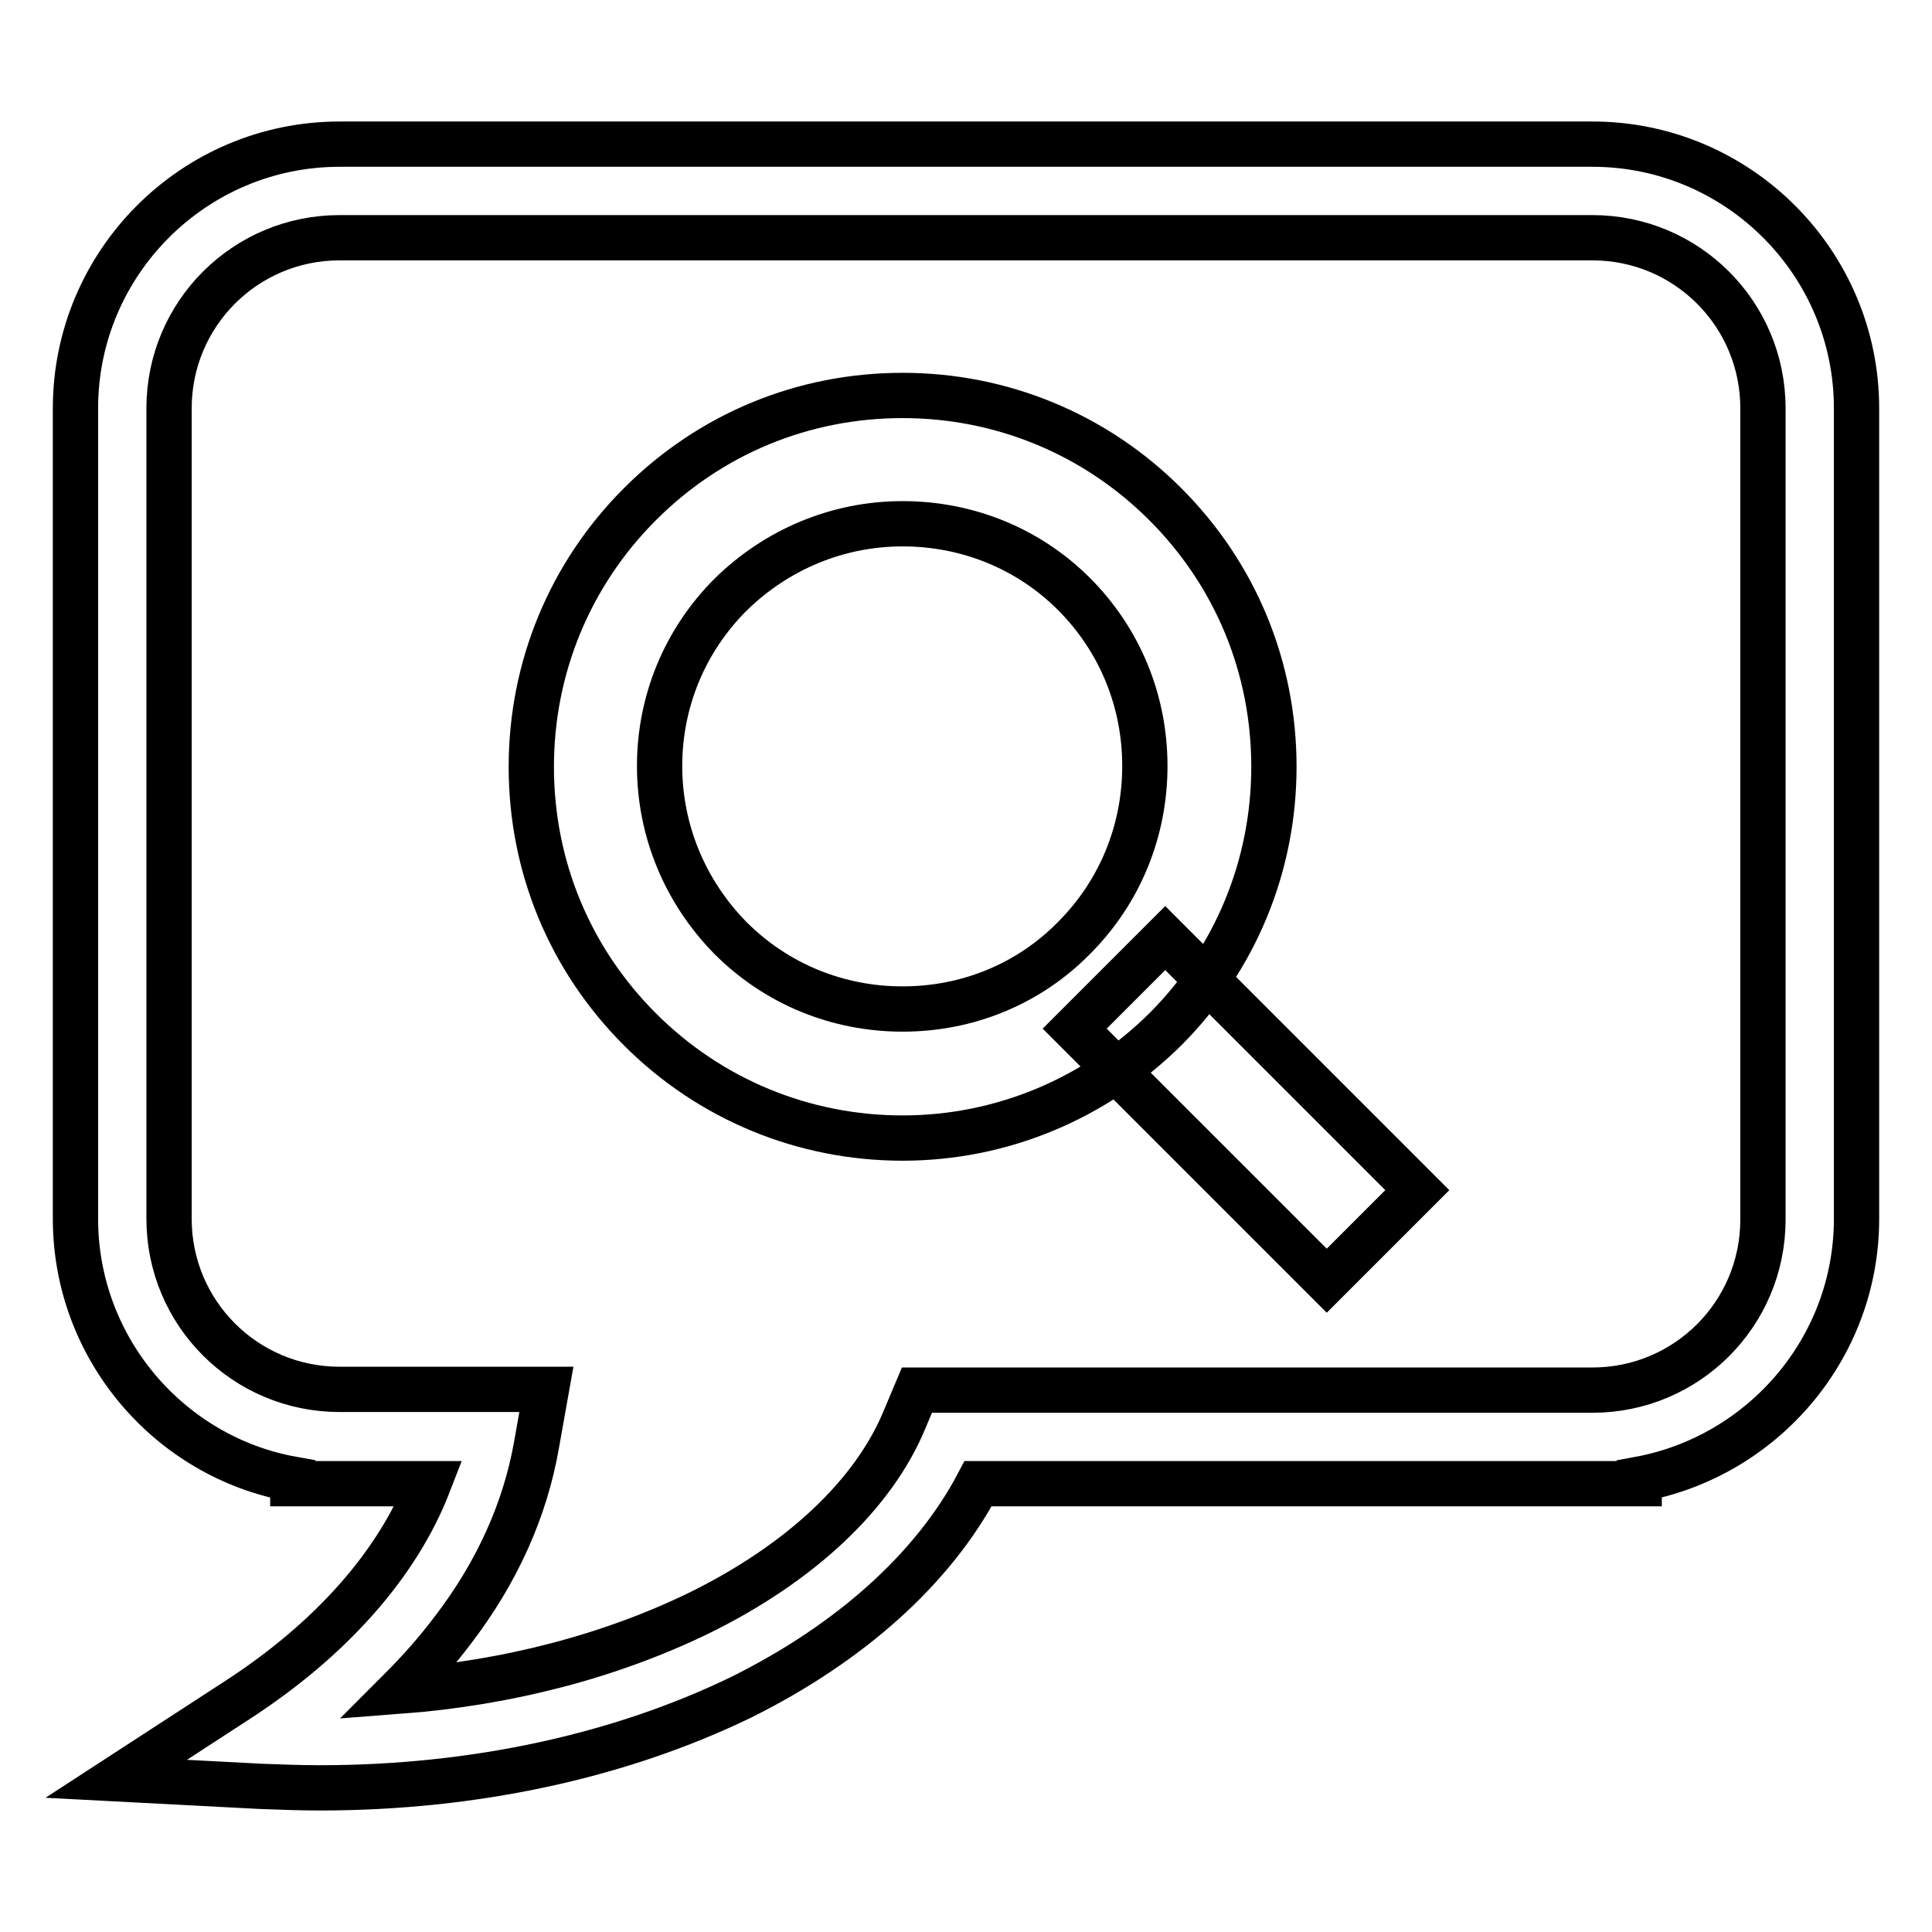
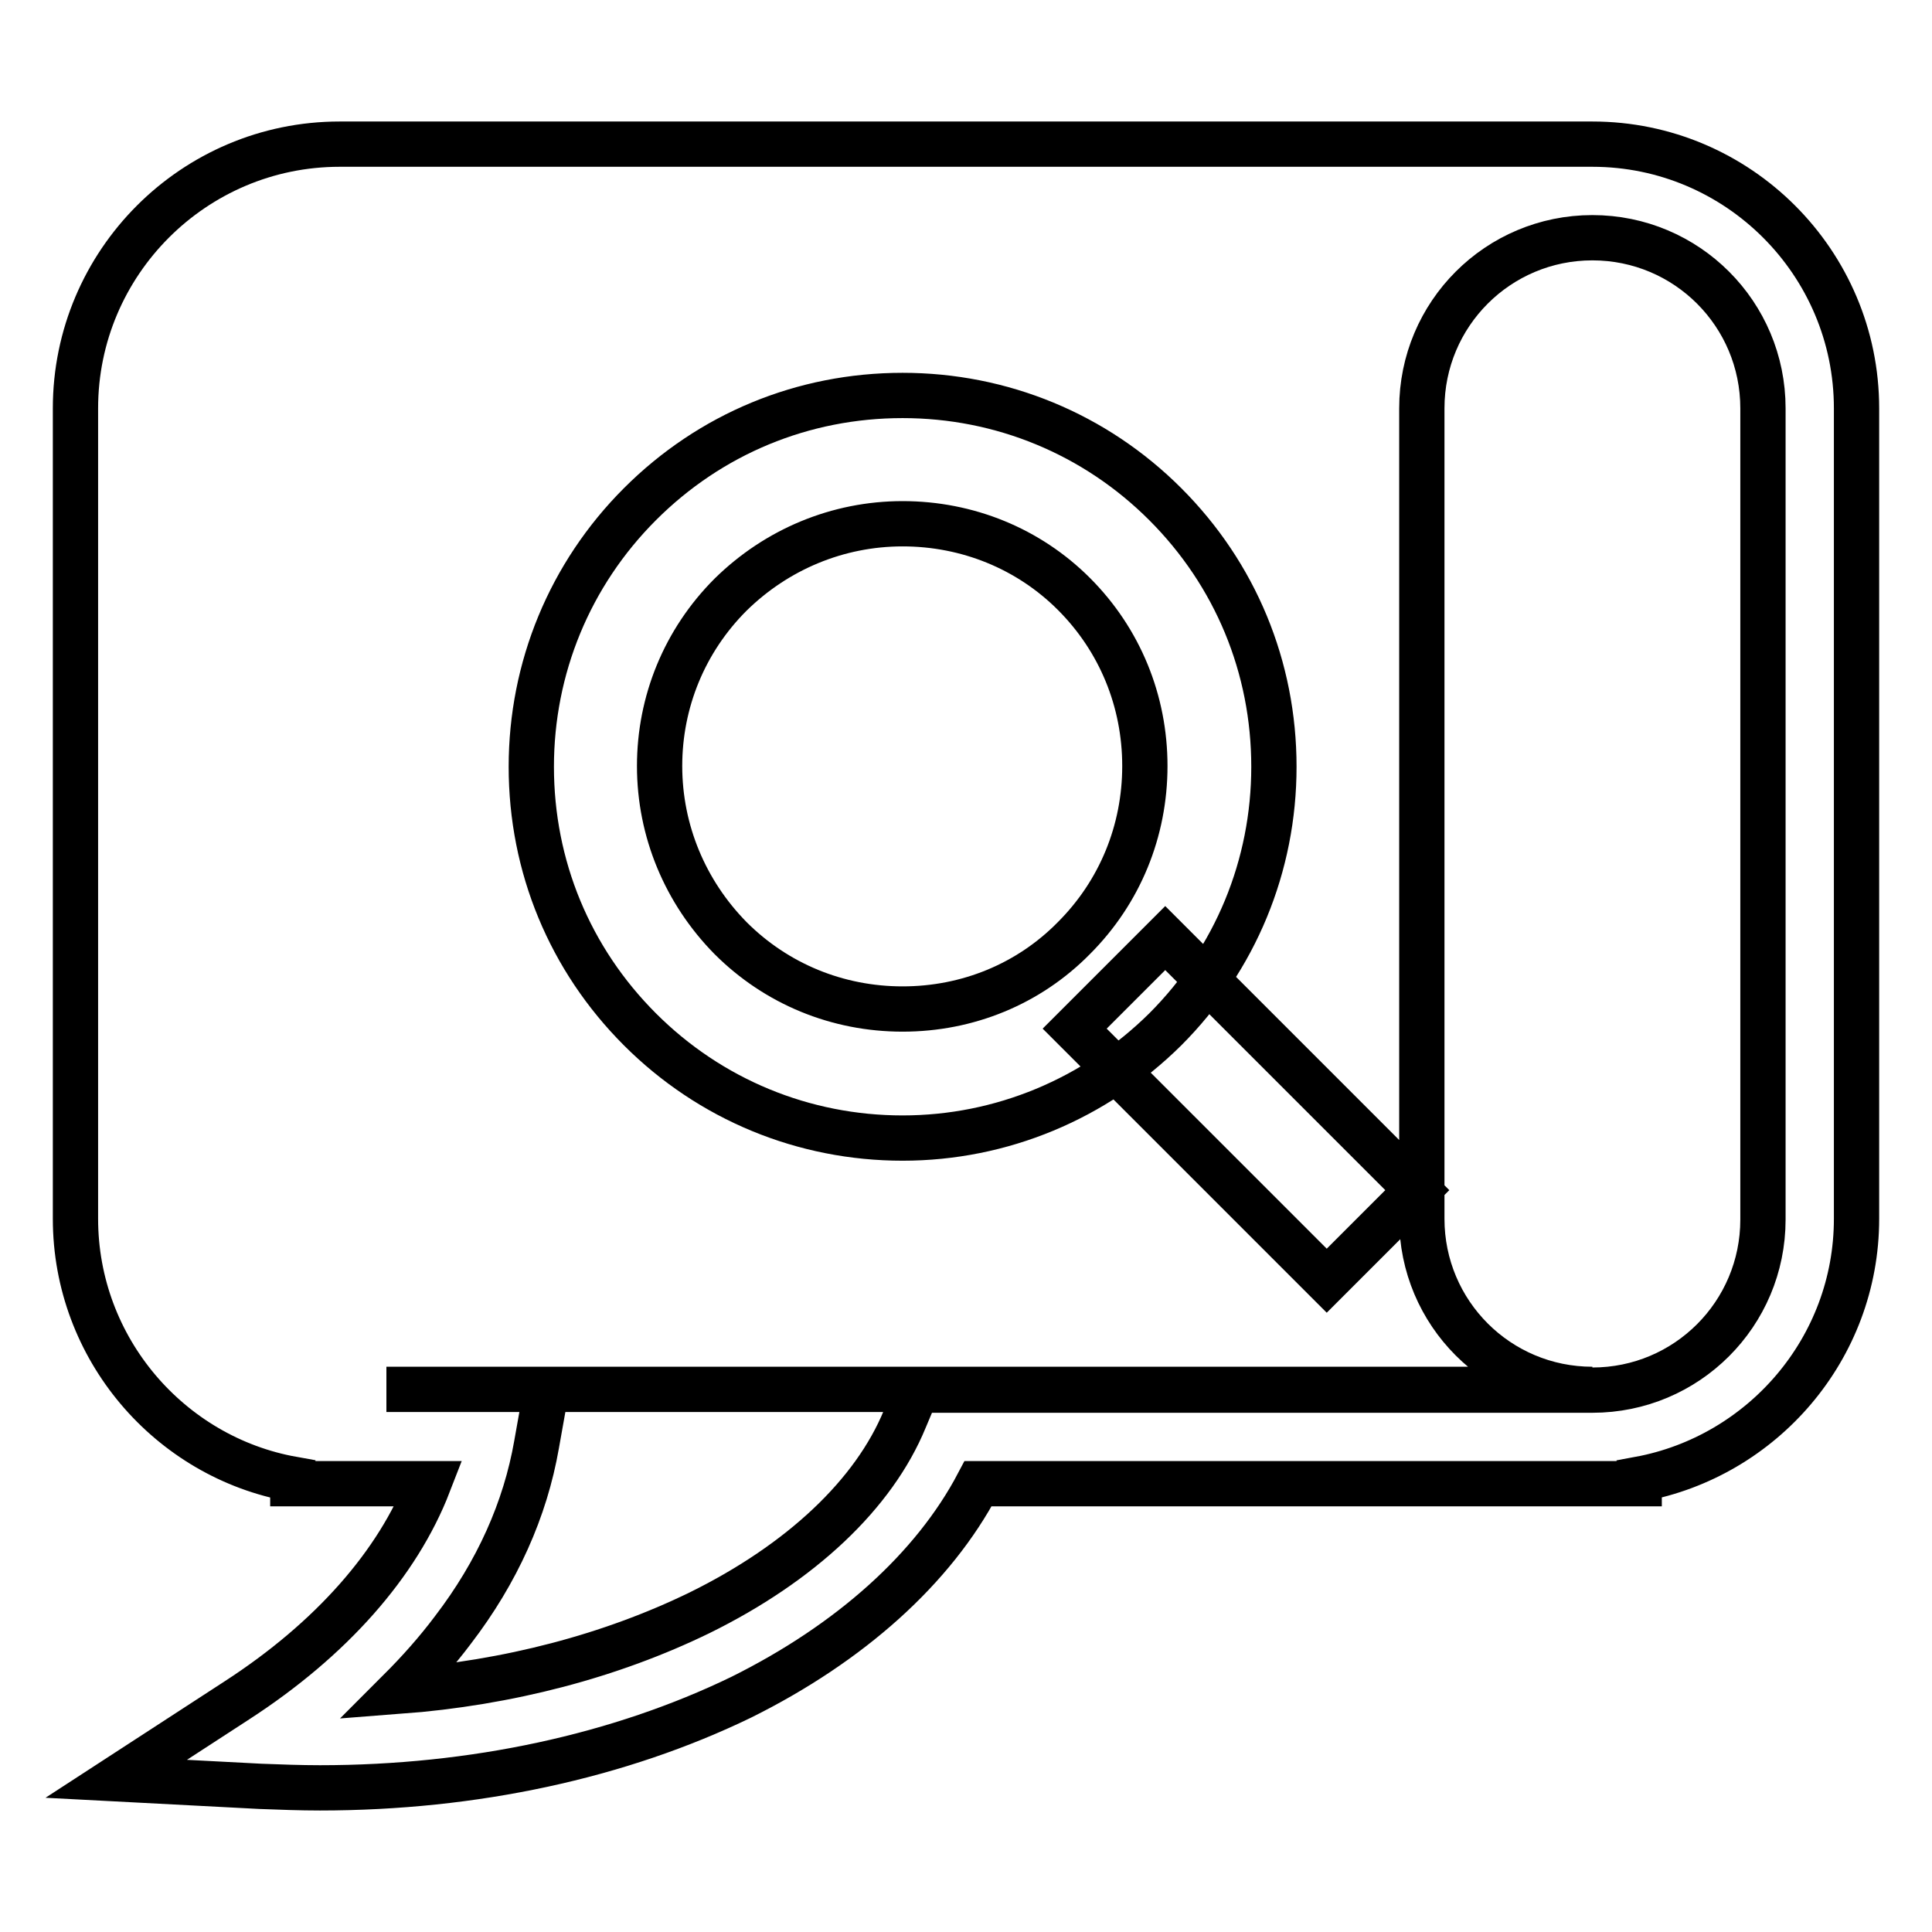
<svg xmlns="http://www.w3.org/2000/svg" version="1.1" x="0px" y="0px" viewBox="0 0 256 256" enable-background="new 0 0 256 256" xml:space="preserve">
  <g>
-     <path stroke-width="6" fill-opacity="0" stroke="#000000" d="M119.6,150.8c-13.1,0-25.5-5.1-34.8-14.4c-9.3-9.3-14.4-21.6-14.4-34.8c0-13.1,5.1-25.5,14.4-34.8 c9.3-9.3,21.6-14.4,34.8-14.4c13.1,0,25.5,5.1,34.8,14.4c9.3,9.3,14.4,21.6,14.4,34.8c0,13.1-5.1,25.5-14.4,34.8 C145.1,145.6,132.7,150.8,119.6,150.8z M119.6,69.4c-8.6,0-16.7,3.4-22.8,9.4c-6.1,6.1-9.4,14.2-9.4,22.7c0,8.6,3.4,16.7,9.4,22.8 c6.1,6.1,14.2,9.4,22.8,9.4c8.6,0,16.7-3.3,22.7-9.4c6.1-6.1,9.4-14.2,9.4-22.8c0-8.6-3.3-16.7-9.4-22.8 C136.3,72.7,128.2,69.4,119.6,69.4z M154.4,124.3l33.4,33.4l-12,12l-33.4-33.4L154.4,124.3L154.4,124.3z M42.4,236.9 c-2.6,0-5.3-0.1-7.9-0.2l-19.1-1l16-10.4c12.5-8.1,21.3-18.1,25.4-28.7h-18V196C22.5,193.1,10,178.7,10,161.5V54.1 c0-19.3,15.7-35,35-35H211c19.3,0,35,15.7,35,35v107.4c0,17.2-12.5,31.5-28.8,34.5v0.6l-6.2,0h-81.4c-5.9,11.2-16.9,21.1-31.4,28.3 C82.1,232.7,62.8,236.9,42.4,236.9z M51.2,184.1h21.2l-1.3,7.3C69.6,200,65.9,208.3,60,216c-2.1,2.8-4.5,5.5-7.1,8.1 c14.5-1.1,28.1-4.7,39.8-10.4c13.4-6.6,23.1-15.7,27.2-25.7l1.6-3.8l89.5,0c12.5,0,22.6-10.1,22.6-22.6V54.1 c0-12.5-10.1-22.6-22.6-22.6H45c-12.5,0-22.6,10.1-22.6,22.6v107.4c0,12.5,10.1,22.6,22.6,22.6L51.2,184.1z" />
+     <path stroke-width="6" fill-opacity="0" stroke="#000000" d="M119.6,150.8c-13.1,0-25.5-5.1-34.8-14.4c-9.3-9.3-14.4-21.6-14.4-34.8c0-13.1,5.1-25.5,14.4-34.8 c9.3-9.3,21.6-14.4,34.8-14.4c13.1,0,25.5,5.1,34.8,14.4c9.3,9.3,14.4,21.6,14.4,34.8c0,13.1-5.1,25.5-14.4,34.8 C145.1,145.6,132.7,150.8,119.6,150.8z M119.6,69.4c-8.6,0-16.7,3.4-22.8,9.4c-6.1,6.1-9.4,14.2-9.4,22.7c0,8.6,3.4,16.7,9.4,22.8 c6.1,6.1,14.2,9.4,22.8,9.4c8.6,0,16.7-3.3,22.7-9.4c6.1-6.1,9.4-14.2,9.4-22.8c0-8.6-3.3-16.7-9.4-22.8 C136.3,72.7,128.2,69.4,119.6,69.4z M154.4,124.3l33.4,33.4l-12,12l-33.4-33.4L154.4,124.3L154.4,124.3z M42.4,236.9 c-2.6,0-5.3-0.1-7.9-0.2l-19.1-1l16-10.4c12.5-8.1,21.3-18.1,25.4-28.7h-18V196C22.5,193.1,10,178.7,10,161.5V54.1 c0-19.3,15.7-35,35-35H211c19.3,0,35,15.7,35,35v107.4c0,17.2-12.5,31.5-28.8,34.5v0.6l-6.2,0h-81.4c-5.9,11.2-16.9,21.1-31.4,28.3 C82.1,232.7,62.8,236.9,42.4,236.9z M51.2,184.1h21.2l-1.3,7.3C69.6,200,65.9,208.3,60,216c-2.1,2.8-4.5,5.5-7.1,8.1 c14.5-1.1,28.1-4.7,39.8-10.4c13.4-6.6,23.1-15.7,27.2-25.7l1.6-3.8l89.5,0c12.5,0,22.6-10.1,22.6-22.6V54.1 c0-12.5-10.1-22.6-22.6-22.6c-12.5,0-22.6,10.1-22.6,22.6v107.4c0,12.5,10.1,22.6,22.6,22.6L51.2,184.1z" />
  </g>
</svg>